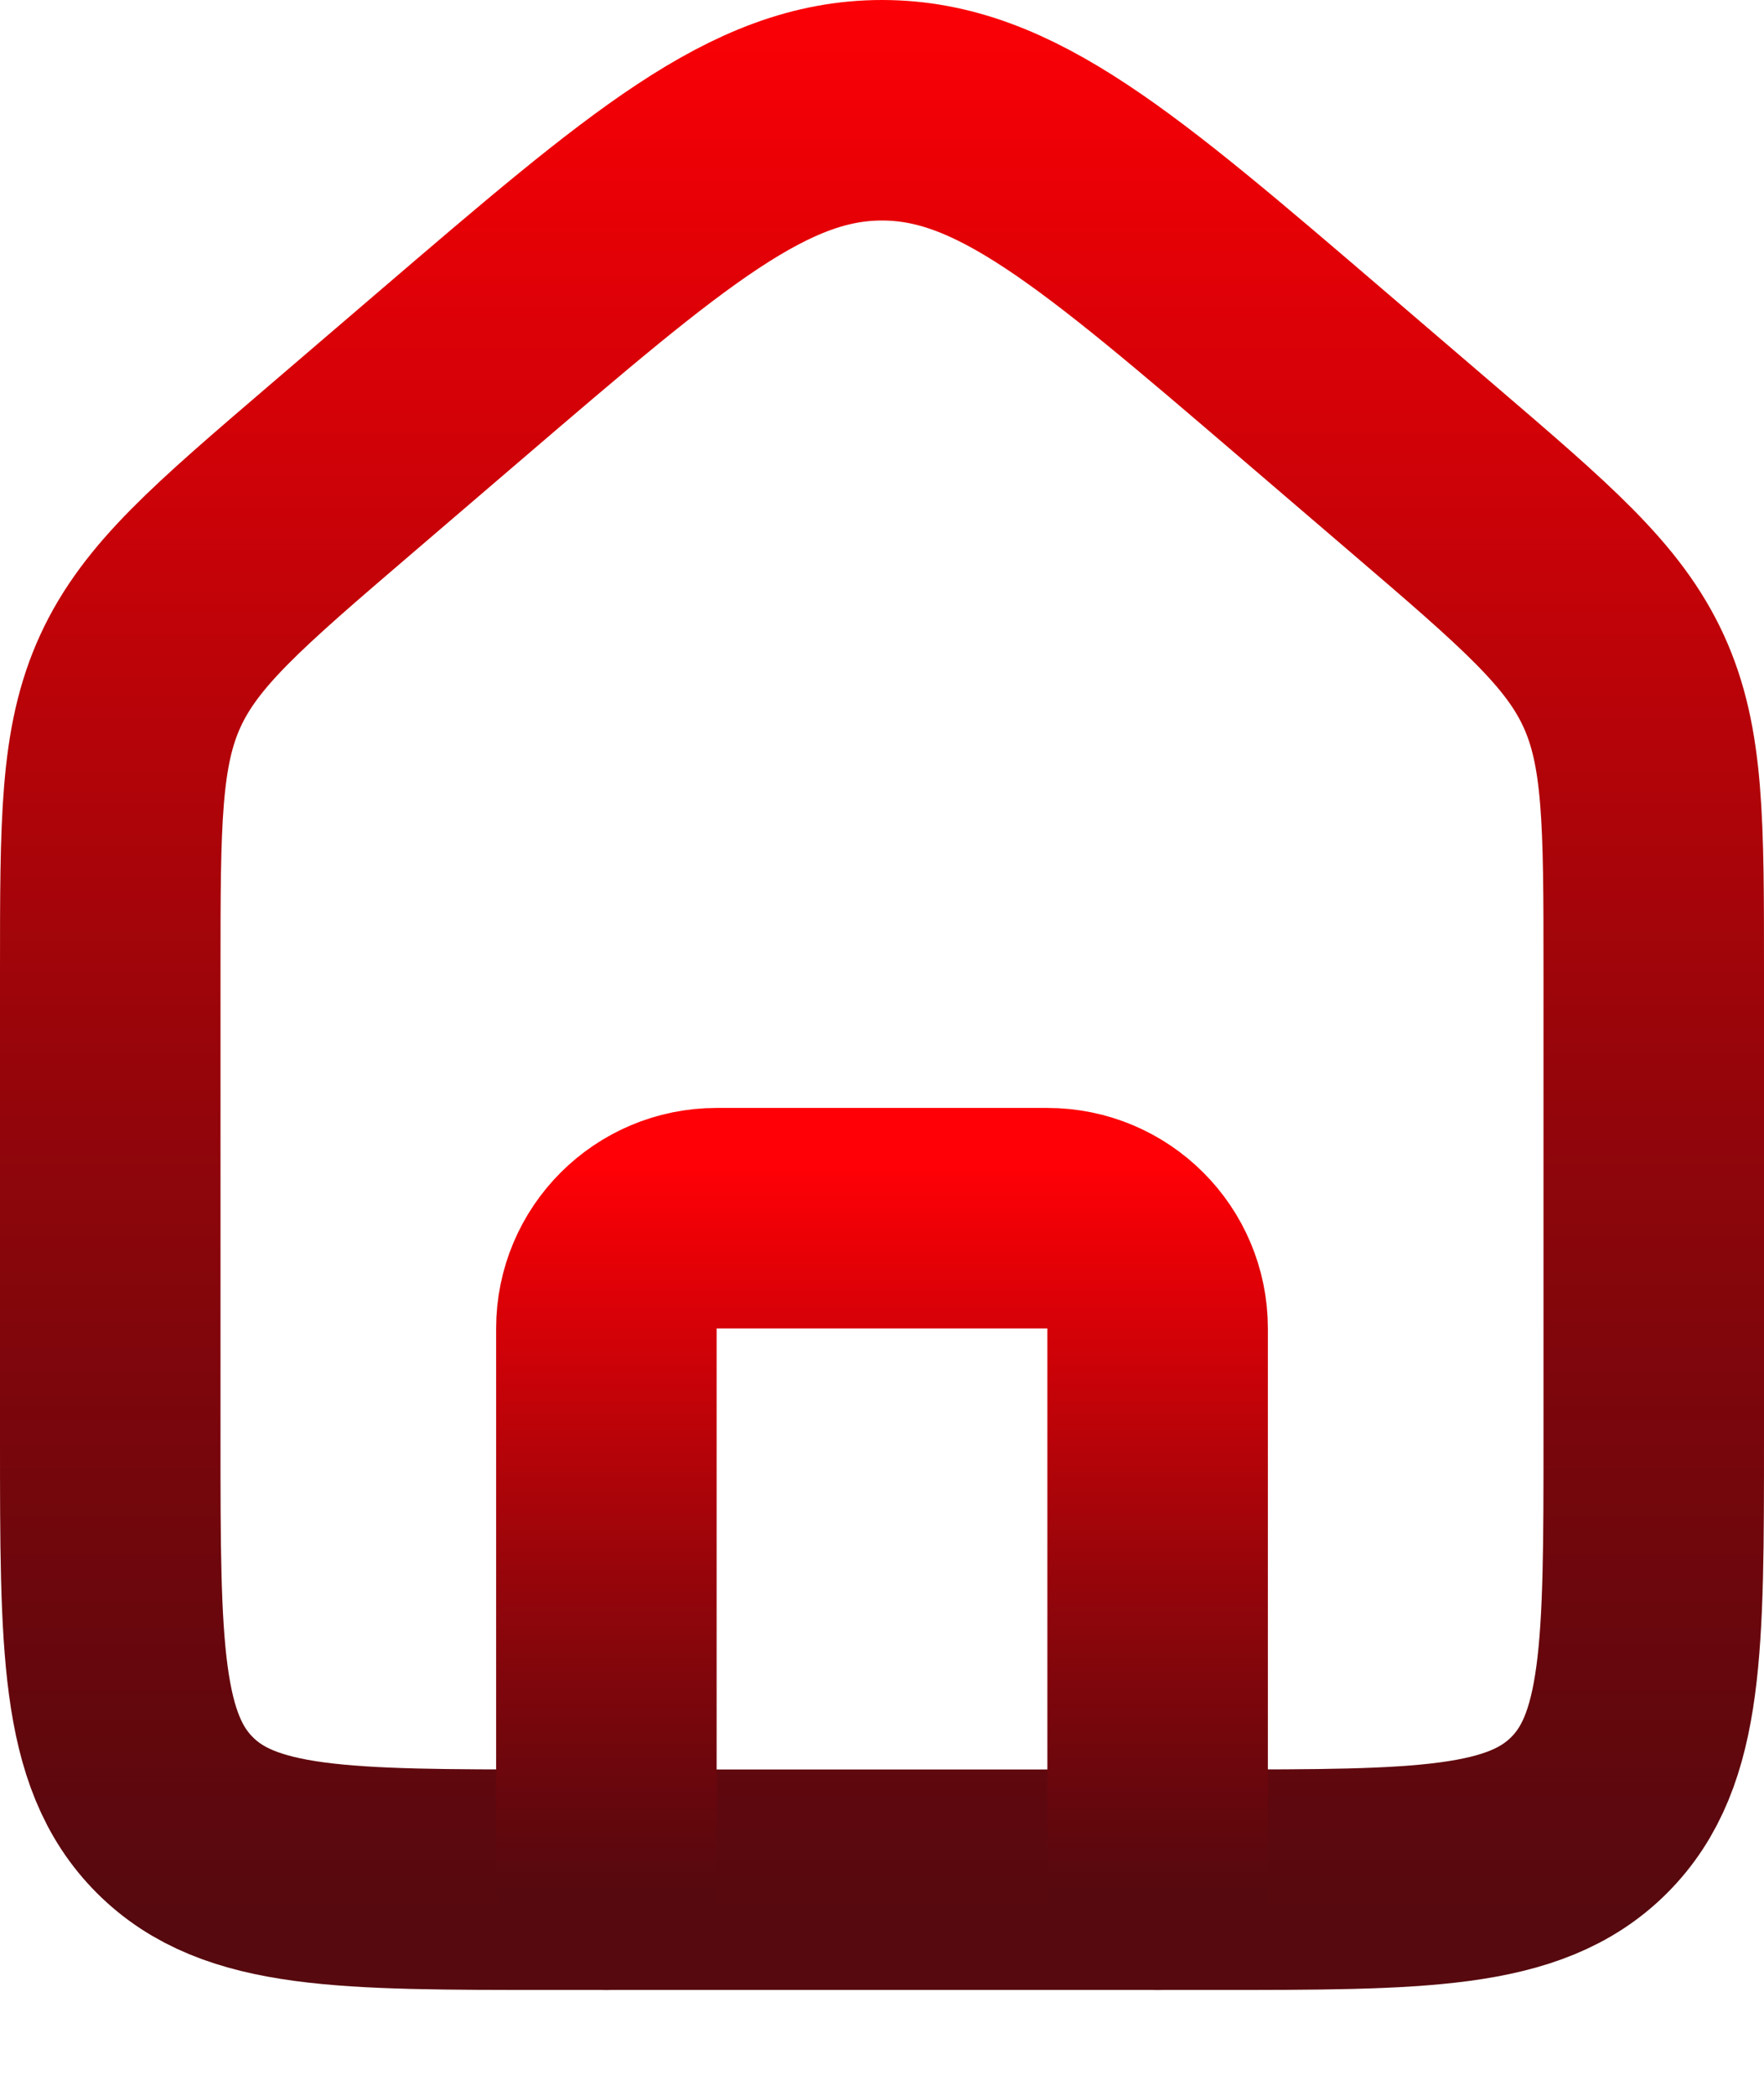
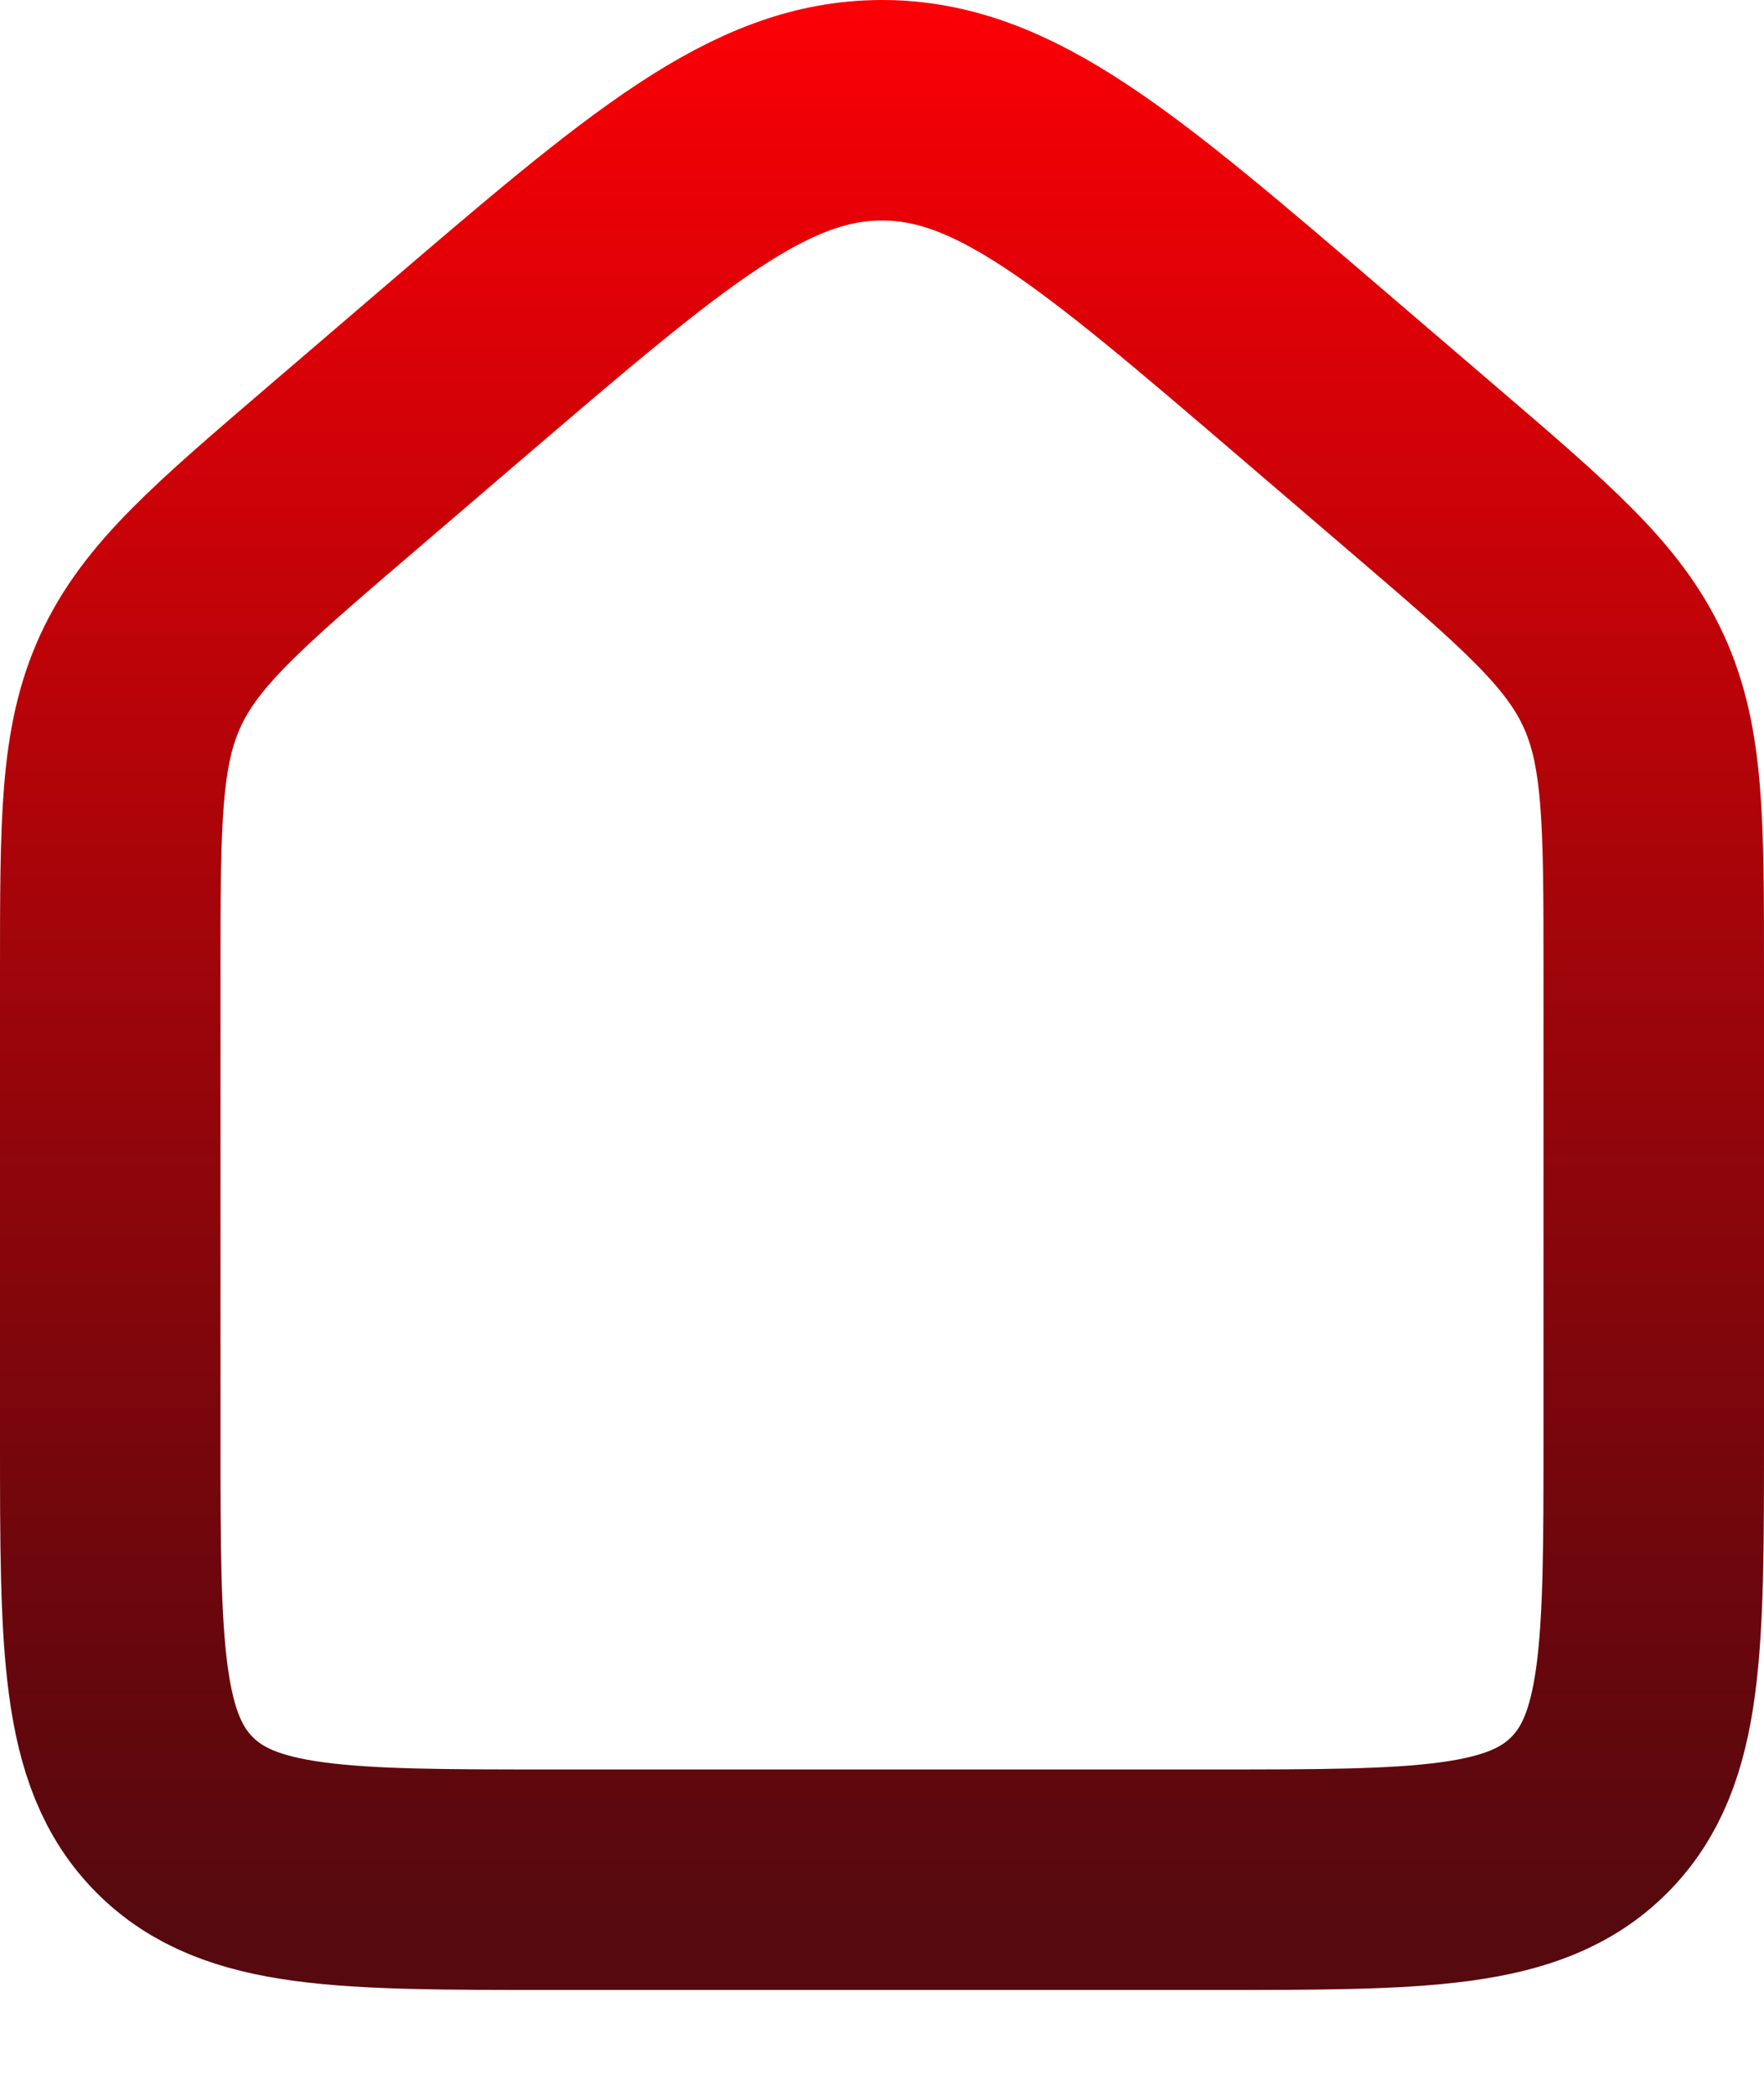
<svg xmlns="http://www.w3.org/2000/svg" width="16" height="19" viewBox="0 0 16 19" fill="none">
  <path d="M1 8.808C1 7.451 1 6.772 1.274 6.175C1.549 5.578 2.064 5.136 3.095 4.253L4.095 3.396C5.959 1.799 6.89 1 8 1C9.11 1 10.041 1.799 11.905 3.396L12.905 4.253C13.936 5.136 14.451 5.578 14.726 6.175C15 6.772 15 7.451 15 8.808V13.049C15 14.934 15 15.877 14.414 16.463C13.828 17.049 12.886 17.049 11 17.049H5C3.114 17.049 2.172 17.049 1.586 16.463C1 15.877 1 14.934 1 13.049V8.808Z" stroke="url(#paint0_linear_131_1174)" stroke-width="2" />
-   <path d="M10.5 17.049V12.049C10.5 11.496 10.052 11.049 9.5 11.049H6.5C5.948 11.049 5.5 11.496 5.5 12.049V17.049" stroke="url(#paint1_linear_131_1174)" stroke-width="2" stroke-linecap="round" stroke-linejoin="round" />
  <defs>
    <linearGradient id="paint0_linear_131_1174" x1="8.001" y1="17.339" x2="8.001" y2="-0.282" gradientUnits="userSpaceOnUse">
      <stop stop-color="#56090E" />
      <stop offset="0.15" stop-color="#69070D" />
      <stop offset="0.47" stop-color="#9C050A" />
      <stop offset="0.91" stop-color="#ED0006" />
      <stop offset="1" stop-color="#FF0006" />
    </linearGradient>
    <linearGradient id="paint1_linear_131_1174" x1="8.001" y1="17.157" x2="8.001" y2="10.57" gradientUnits="userSpaceOnUse">
      <stop stop-color="#56090E" />
      <stop offset="0.15" stop-color="#69070D" />
      <stop offset="0.47" stop-color="#9C050A" />
      <stop offset="0.91" stop-color="#ED0006" />
      <stop offset="1" stop-color="#FF0006" />
    </linearGradient>
  </defs>
</svg>